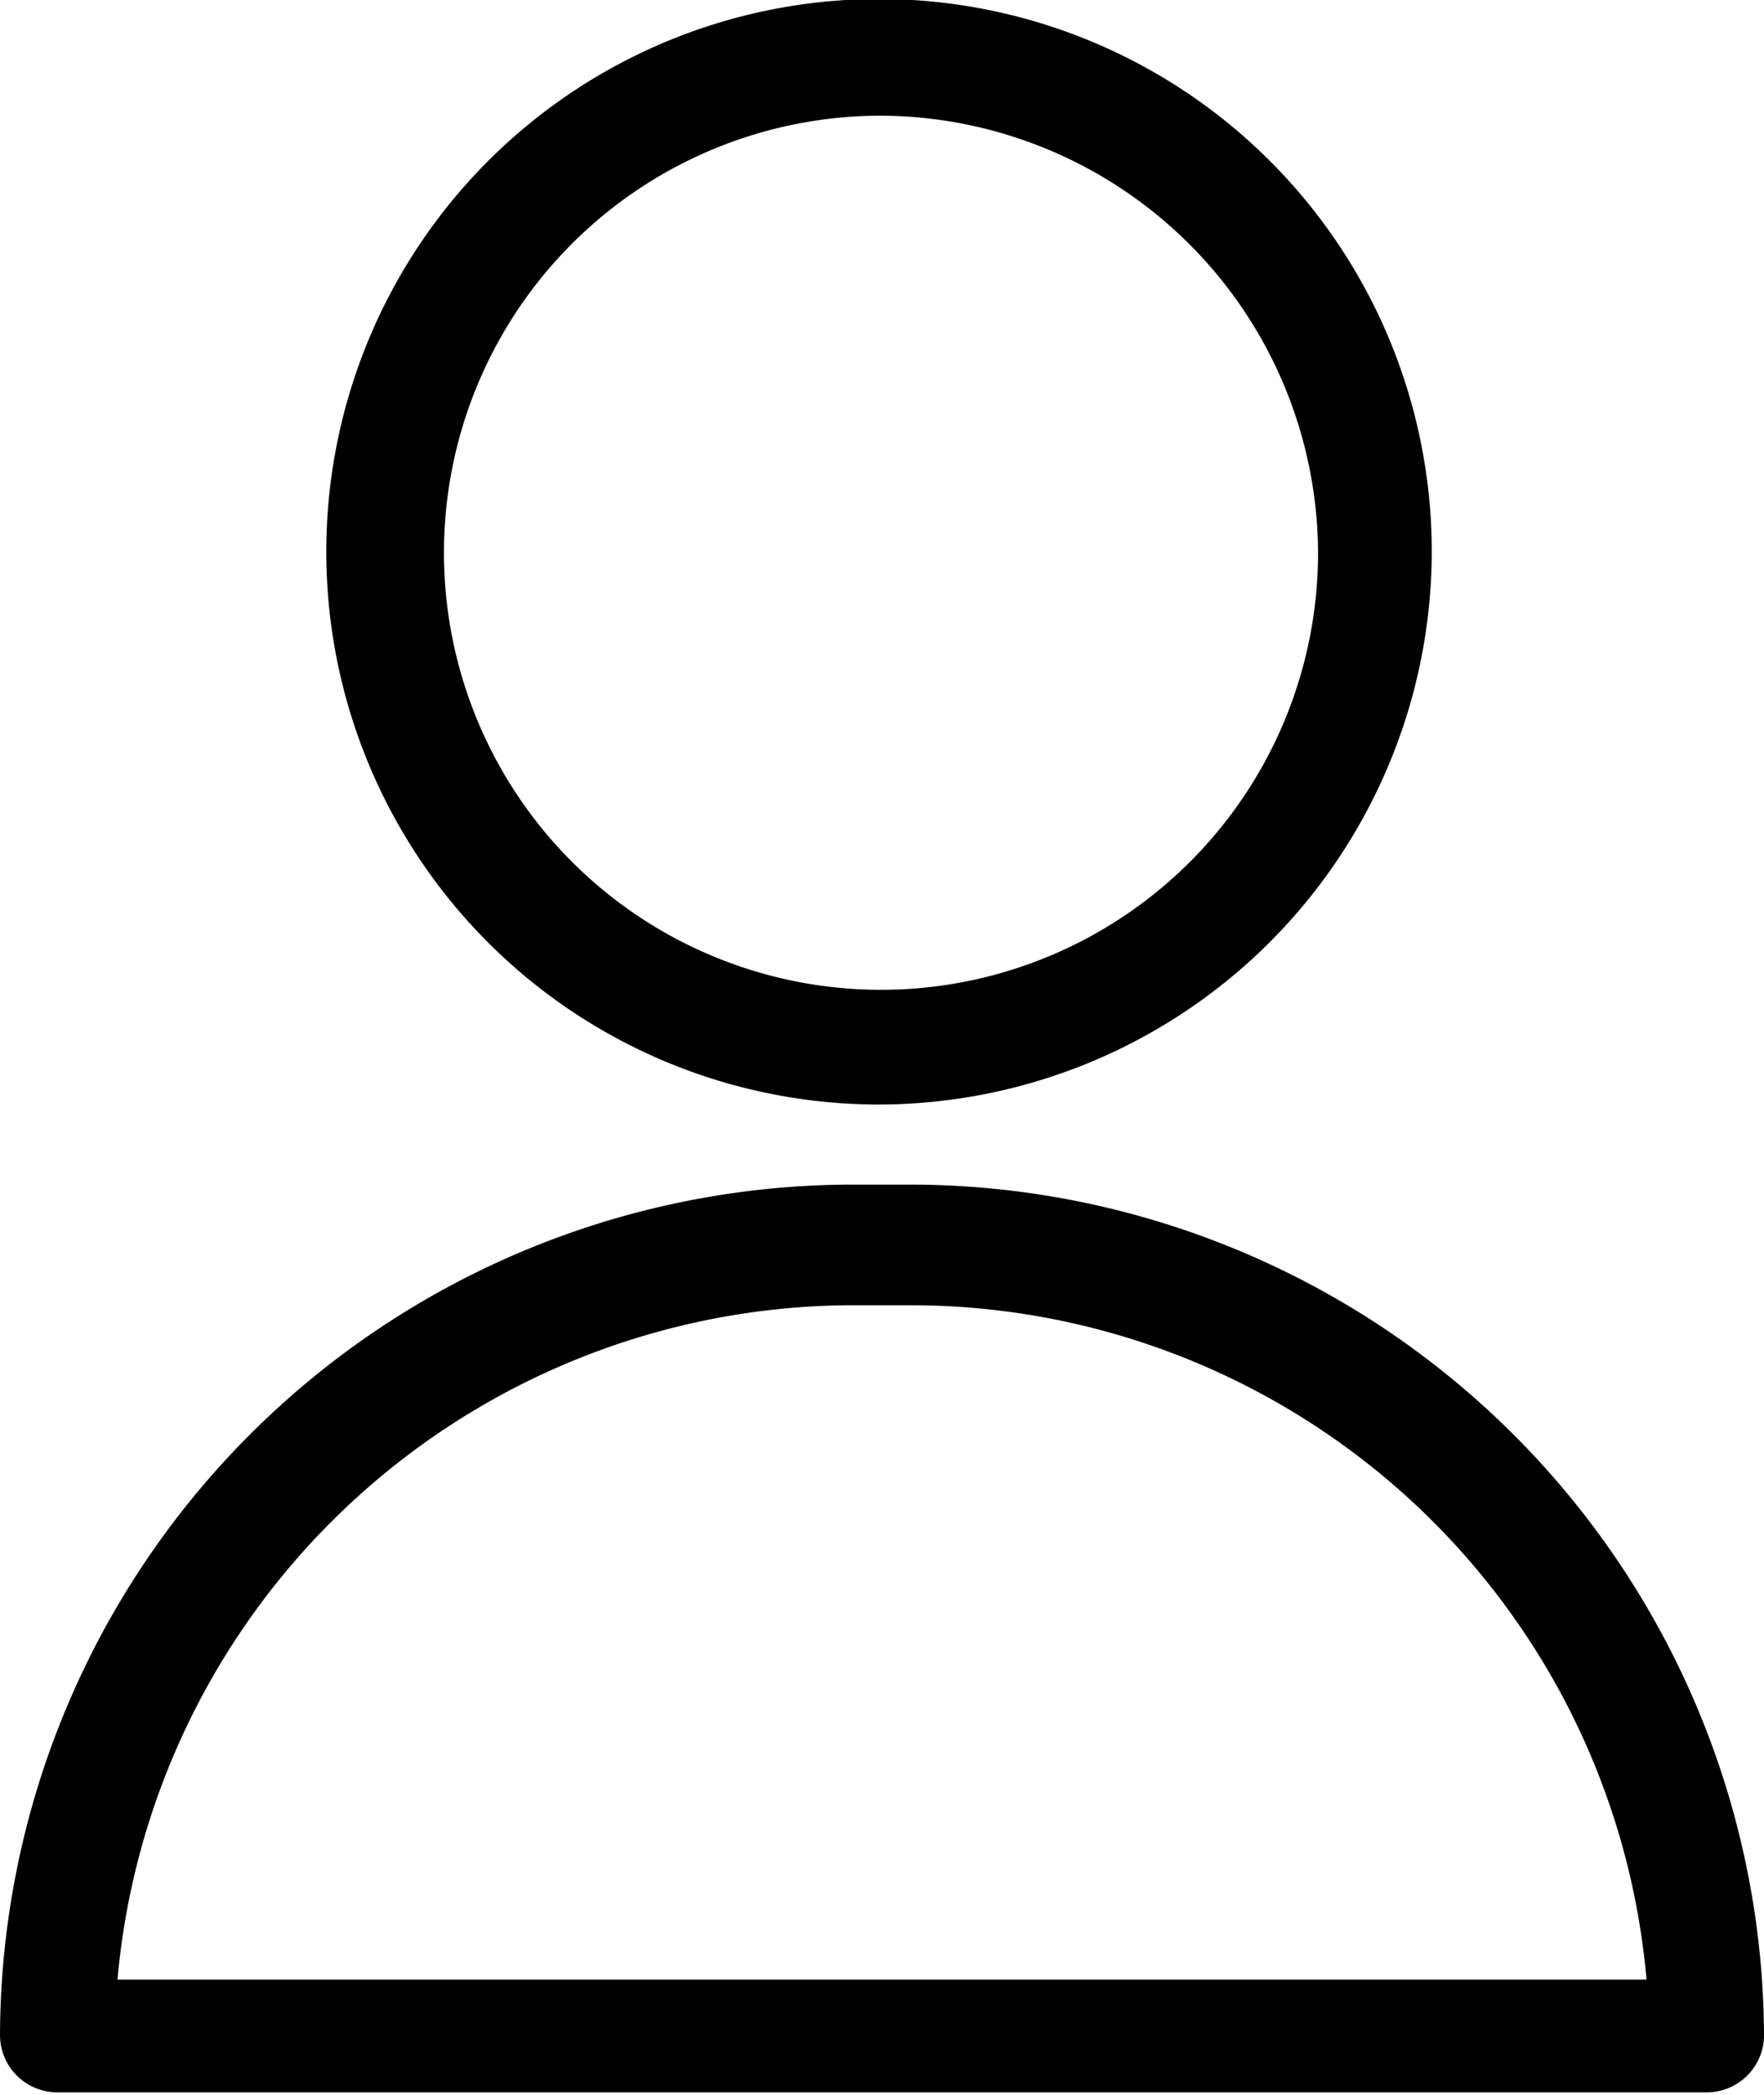
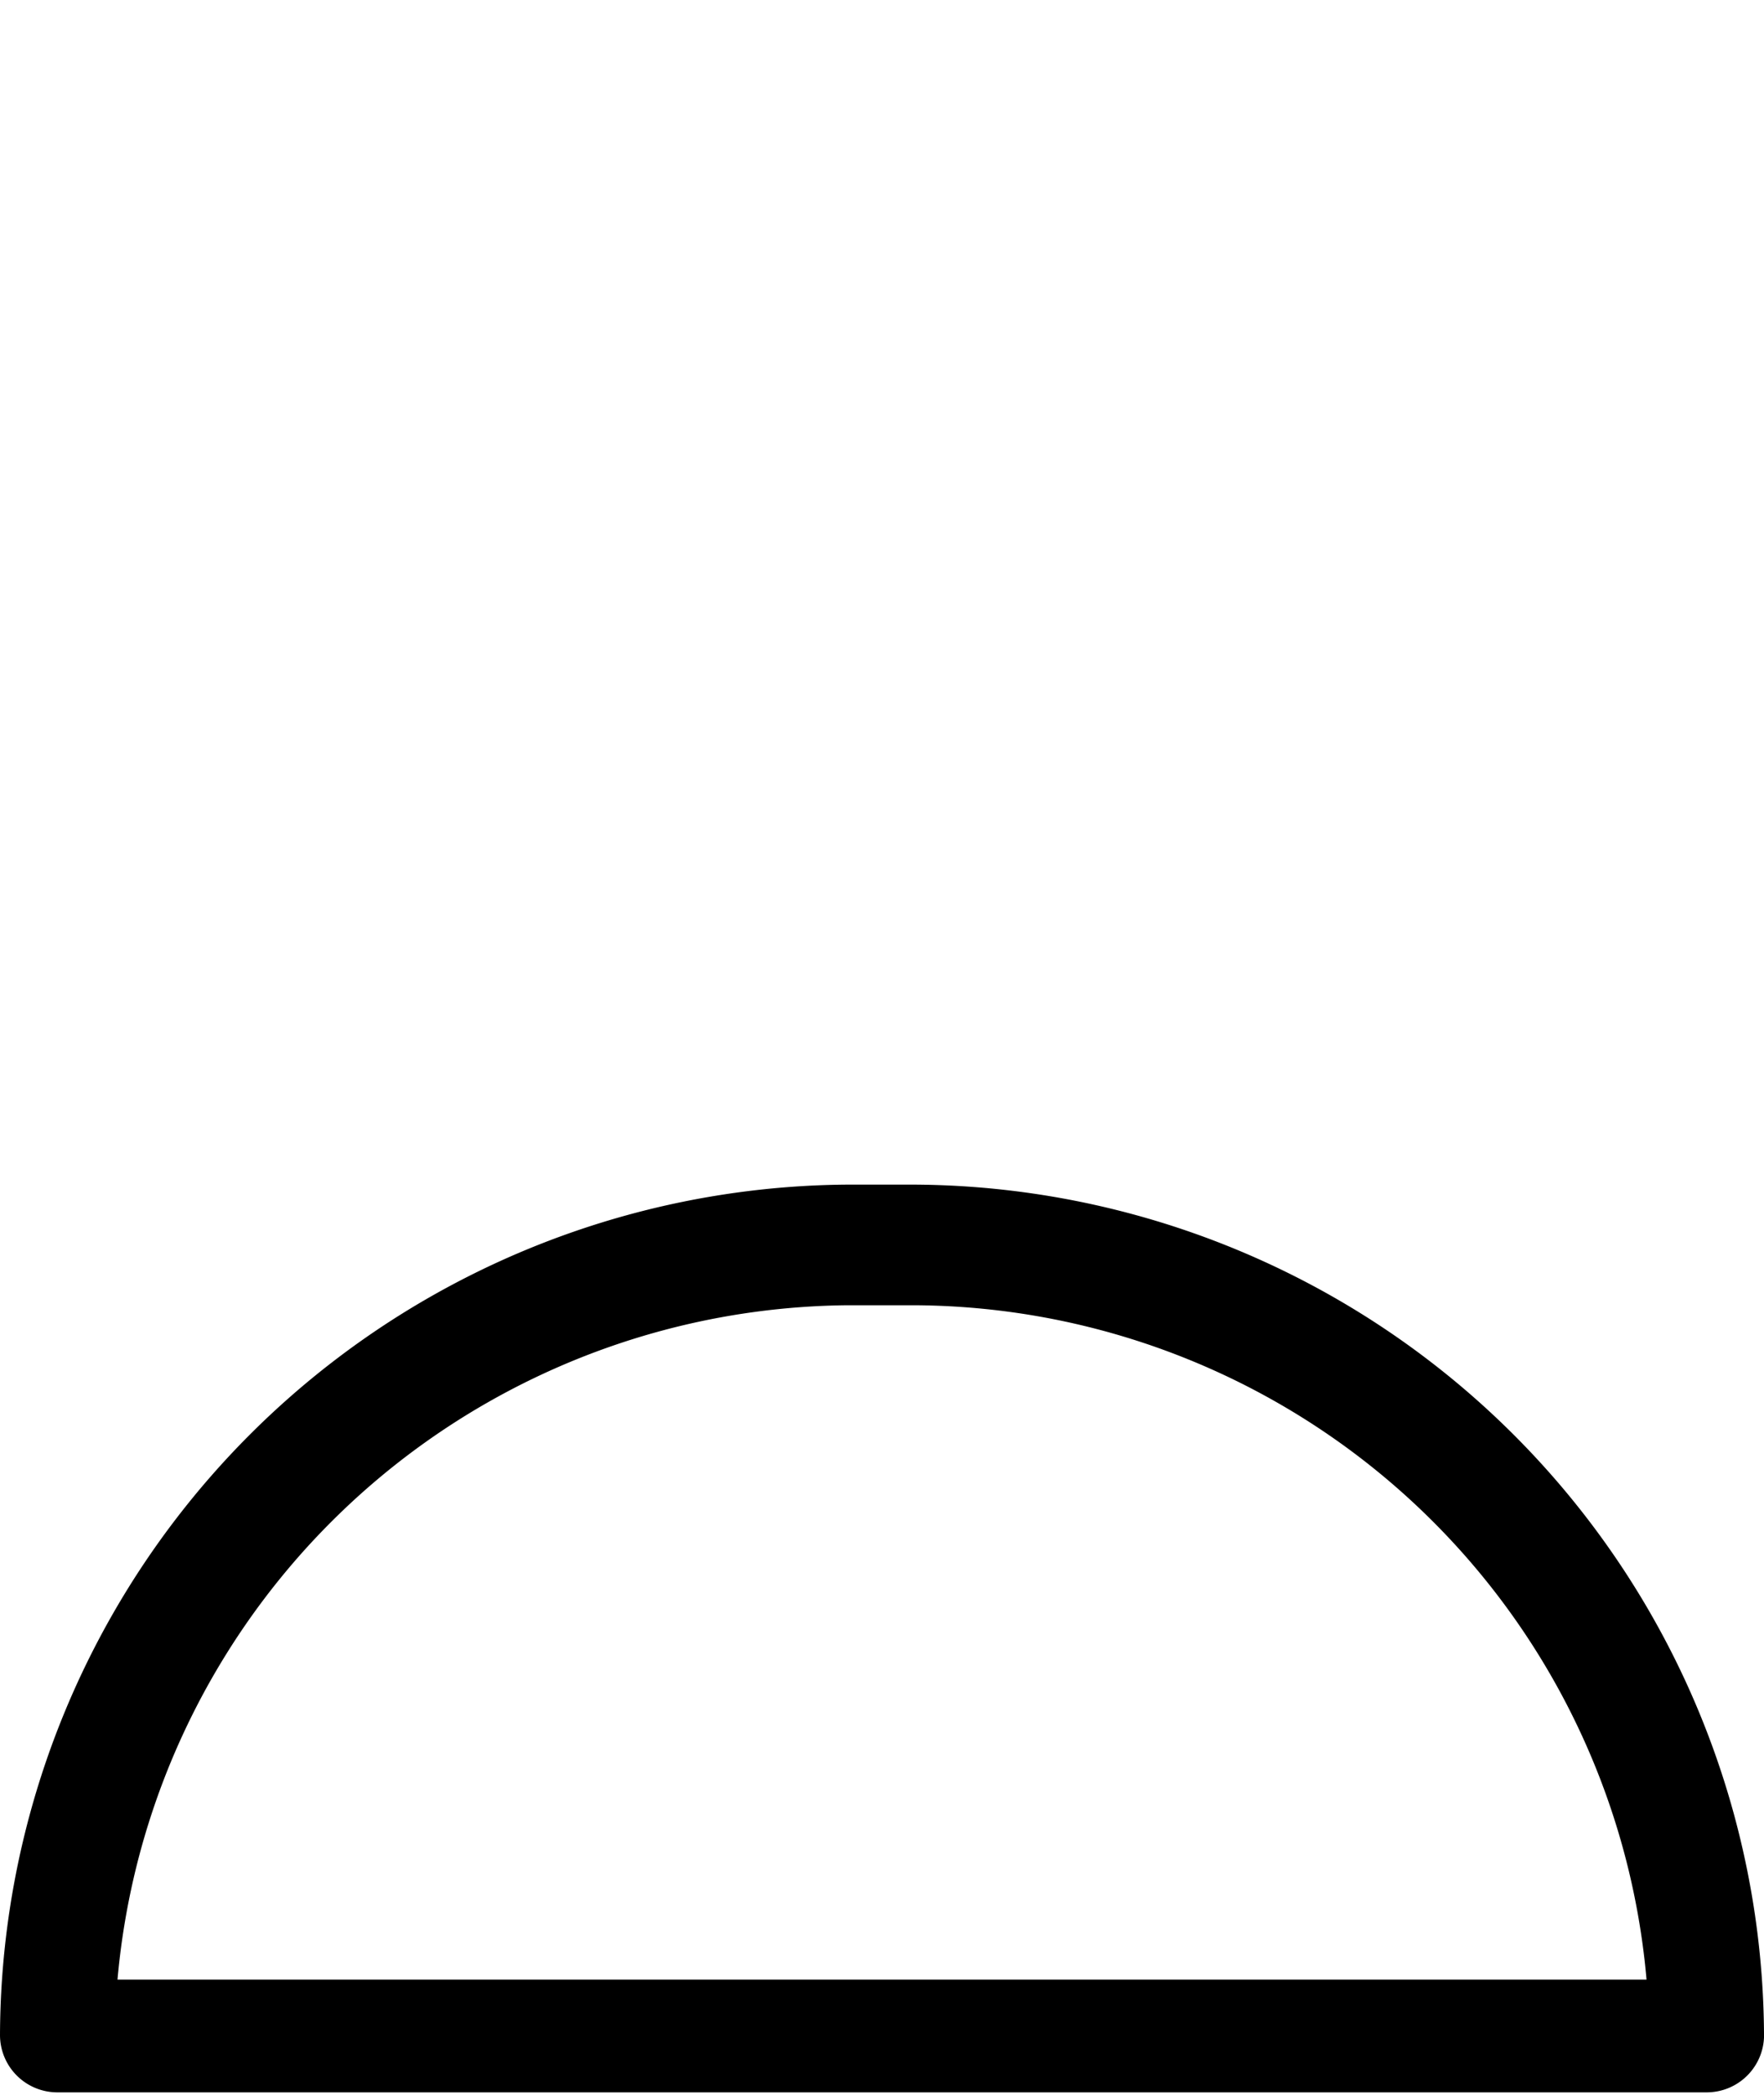
<svg xmlns="http://www.w3.org/2000/svg" viewBox="0 0 17.84 21.19">
  <defs>
    <style>.cls-1{stroke:#000;stroke-miterlimit:10;stroke-width:0.5px;}</style>
  </defs>
  <title>Asset 3</title>
  <g id="Layer_2" data-name="Layer 2">
    <g id="Layer_1-2" data-name="Layer 1">
-       <path class="cls-1" d="M8.9,10.92a5.34,5.34,0,1,1,5.33-5.34A5.35,5.35,0,0,1,8.9,10.92Zm0-10a4.67,4.67,0,1,0,4.68,4.66A4.69,4.69,0,0,0,8.88.92Z" />
      <path class="cls-1" d="M17.26,20.91l-16.68,0a.33.33,0,0,1-.33-.33,8.38,8.38,0,0,1,8.32-8.35h.67a8.39,8.39,0,0,1,8.35,8.33A.33.33,0,0,1,17.26,20.91ZM.92,20.27l16,0a7.72,7.72,0,0,0-7.68-7.32H8.57A7.73,7.73,0,0,0,.92,20.27Z" />
    </g>
  </g>
</svg>